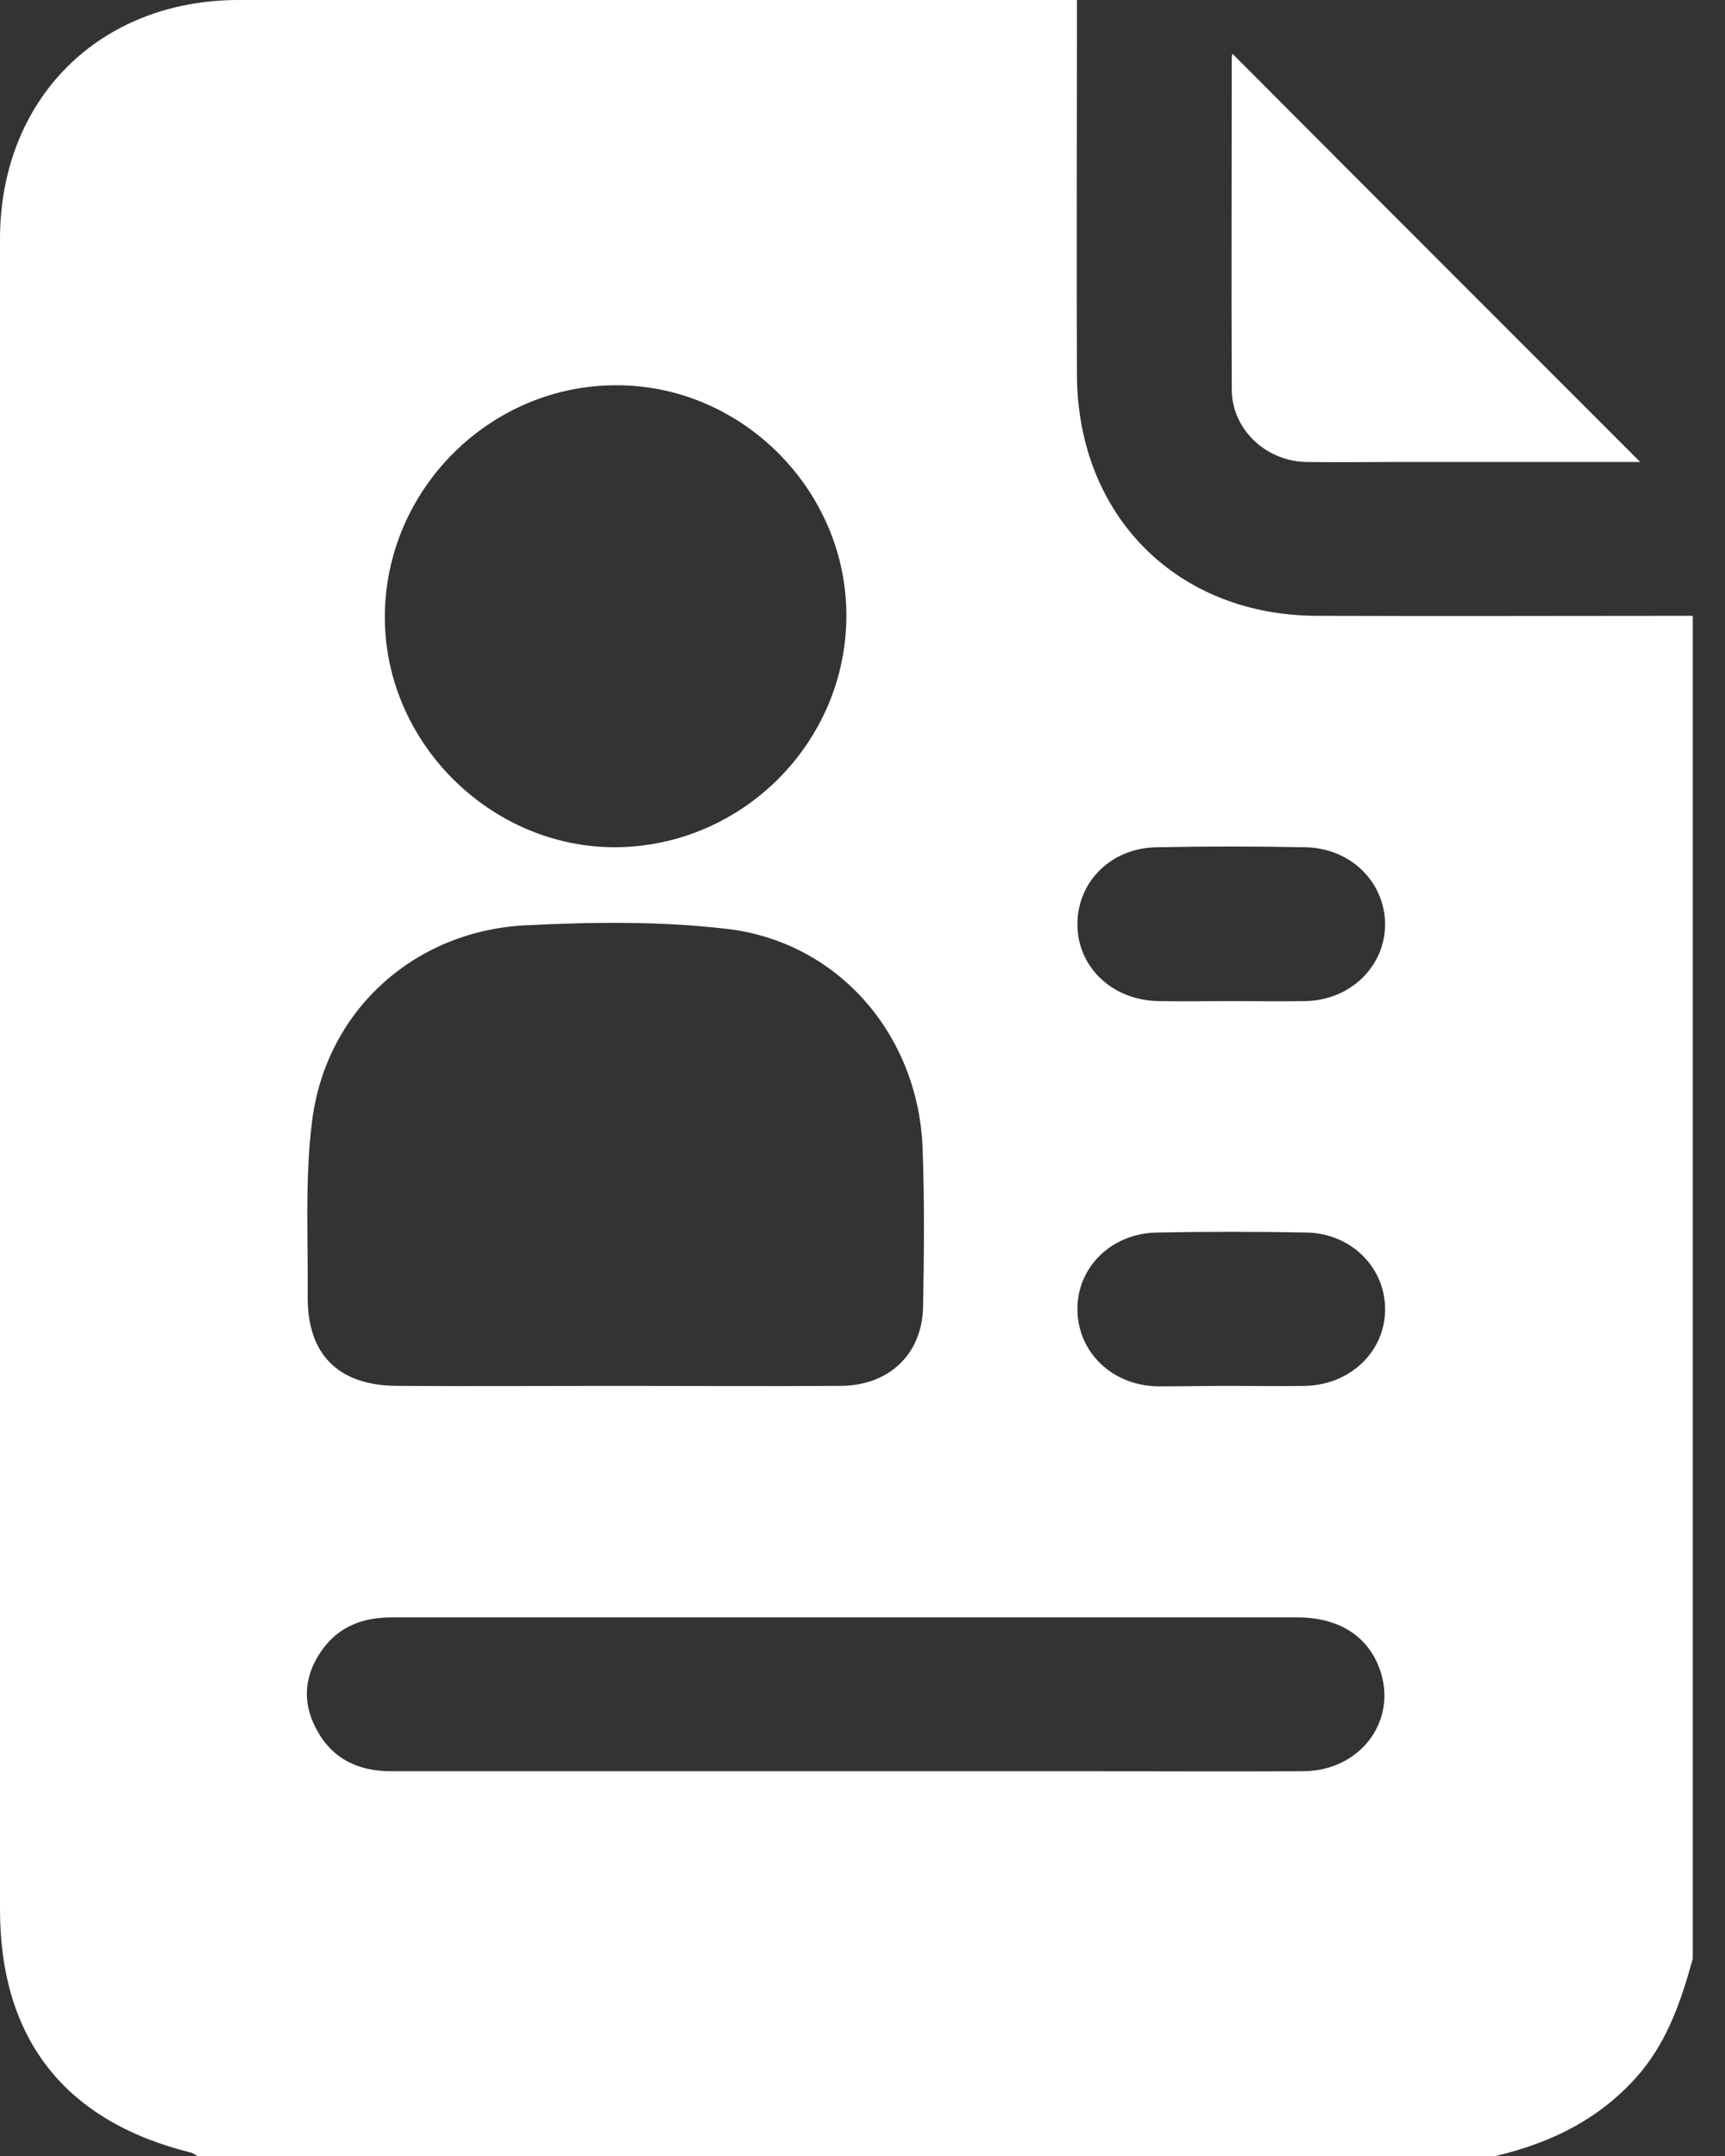
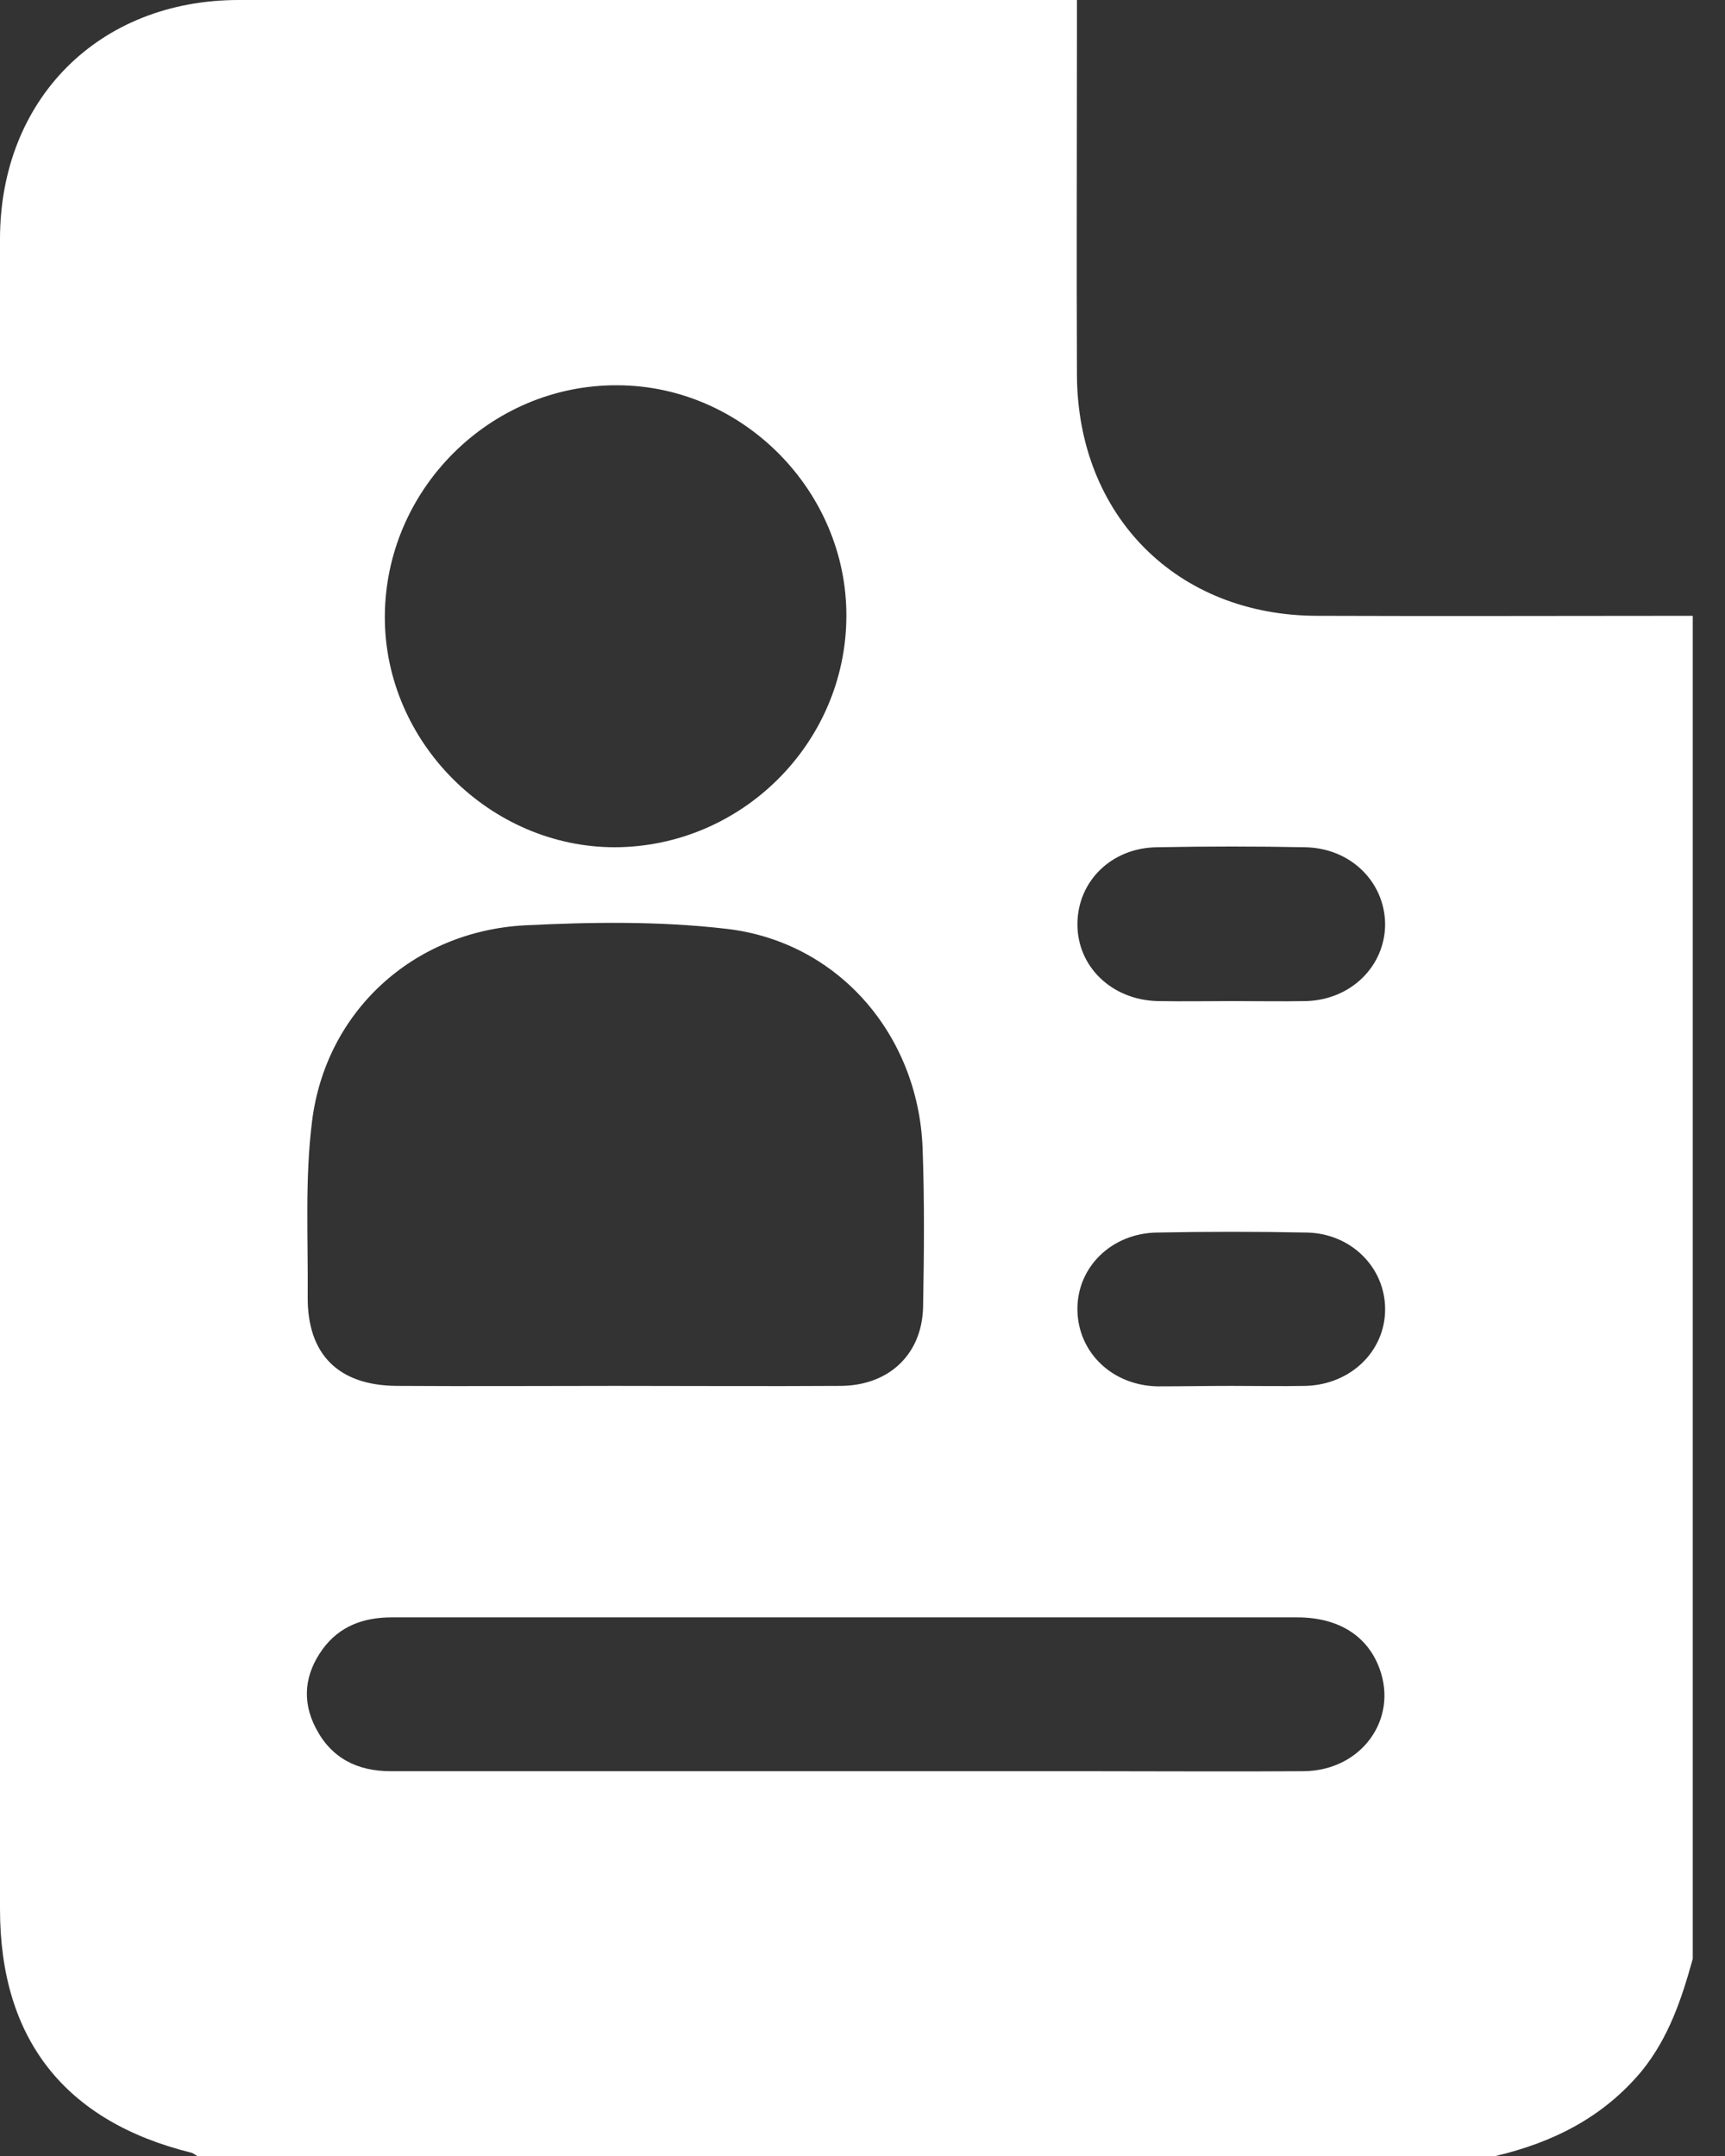
<svg xmlns="http://www.w3.org/2000/svg" width="32" height="40" viewBox="0 0 32 40" fill="none">
  <rect x="0" y="0" width="32" height="40" fill="#333333" stroke="none" />
  <path d="M27.743 40C19.718 40 11.684 40 3.659 40C3.623 39.982 3.588 39.946 3.543 39.937C1.199 39.356 0 37.826 0 35.419C0 25.095 0 14.771 0 4.437C0 1.843 1.834 0 4.429 0C9.439 0 14.449 0 19.459 0C19.62 0 19.781 0 19.978 0C19.978 0.206 19.978 0.367 19.978 0.519C19.978 2.666 19.969 4.804 19.978 6.951C19.987 9.564 21.83 11.425 24.442 11.425C26.759 11.434 29.085 11.425 31.402 11.425C31.402 19.727 31.402 28.029 31.402 36.341C31.197 37.083 30.955 37.808 30.454 38.425C29.738 39.284 28.808 39.749 27.743 40ZM11.416 25.712C12.812 25.712 14.207 25.721 15.603 25.712C16.497 25.703 17.106 25.122 17.124 24.245C17.142 23.261 17.151 22.277 17.115 21.302C17.034 19.19 15.54 17.464 13.464 17.231C12.23 17.088 10.969 17.106 9.725 17.168C7.658 17.285 6.039 18.77 5.788 20.81C5.654 21.883 5.717 22.975 5.708 24.057C5.699 25.131 6.28 25.703 7.354 25.712C8.714 25.721 10.065 25.712 11.416 25.712ZM15.701 11.434C15.71 9.108 13.778 7.157 11.46 7.148C9.099 7.13 7.139 9.081 7.139 11.452C7.139 13.769 9.09 15.719 11.407 15.719C13.76 15.71 15.692 13.787 15.701 11.434ZM15.674 32.861C17.177 32.861 18.671 32.861 20.174 32.861C21.508 32.861 22.849 32.87 24.183 32.861C25.256 32.852 25.945 31.894 25.587 30.946C25.363 30.347 24.827 30.007 24.066 30.007C20.022 30.007 15.988 30.007 11.944 30.007C10.387 30.007 8.821 30.007 7.265 30.007C6.746 30.007 6.298 30.168 5.985 30.597C5.654 31.053 5.592 31.555 5.86 32.064C6.146 32.619 6.629 32.861 7.247 32.861C10.065 32.861 12.874 32.861 15.674 32.861ZM22.858 18.573C23.315 18.573 23.78 18.582 24.236 18.573C25.068 18.546 25.695 17.92 25.695 17.142C25.686 16.363 25.059 15.737 24.218 15.719C23.297 15.701 22.384 15.701 21.463 15.719C20.622 15.728 19.995 16.345 19.987 17.133C19.978 17.929 20.622 18.555 21.481 18.573C21.937 18.582 22.393 18.573 22.858 18.573ZM22.849 25.712C23.306 25.712 23.771 25.721 24.227 25.712C25.059 25.686 25.695 25.068 25.695 24.29C25.695 23.512 25.059 22.876 24.227 22.867C23.306 22.849 22.393 22.849 21.472 22.867C20.613 22.876 19.969 23.52 19.987 24.317C20.005 25.095 20.631 25.703 21.472 25.721C21.928 25.721 22.384 25.712 22.849 25.712Z" fill="white" />
-   <path d="M30.427 8.571C28.933 8.571 27.404 8.571 25.874 8.571C25.328 8.571 24.773 8.58 24.227 8.571C23.476 8.553 22.85 7.963 22.85 7.22C22.841 5.171 22.85 3.114 22.85 1.065C22.85 1.029 22.868 0.984 22.868 1.002C25.364 3.507 27.887 6.03 30.427 8.571Z" fill="white" />
</svg>